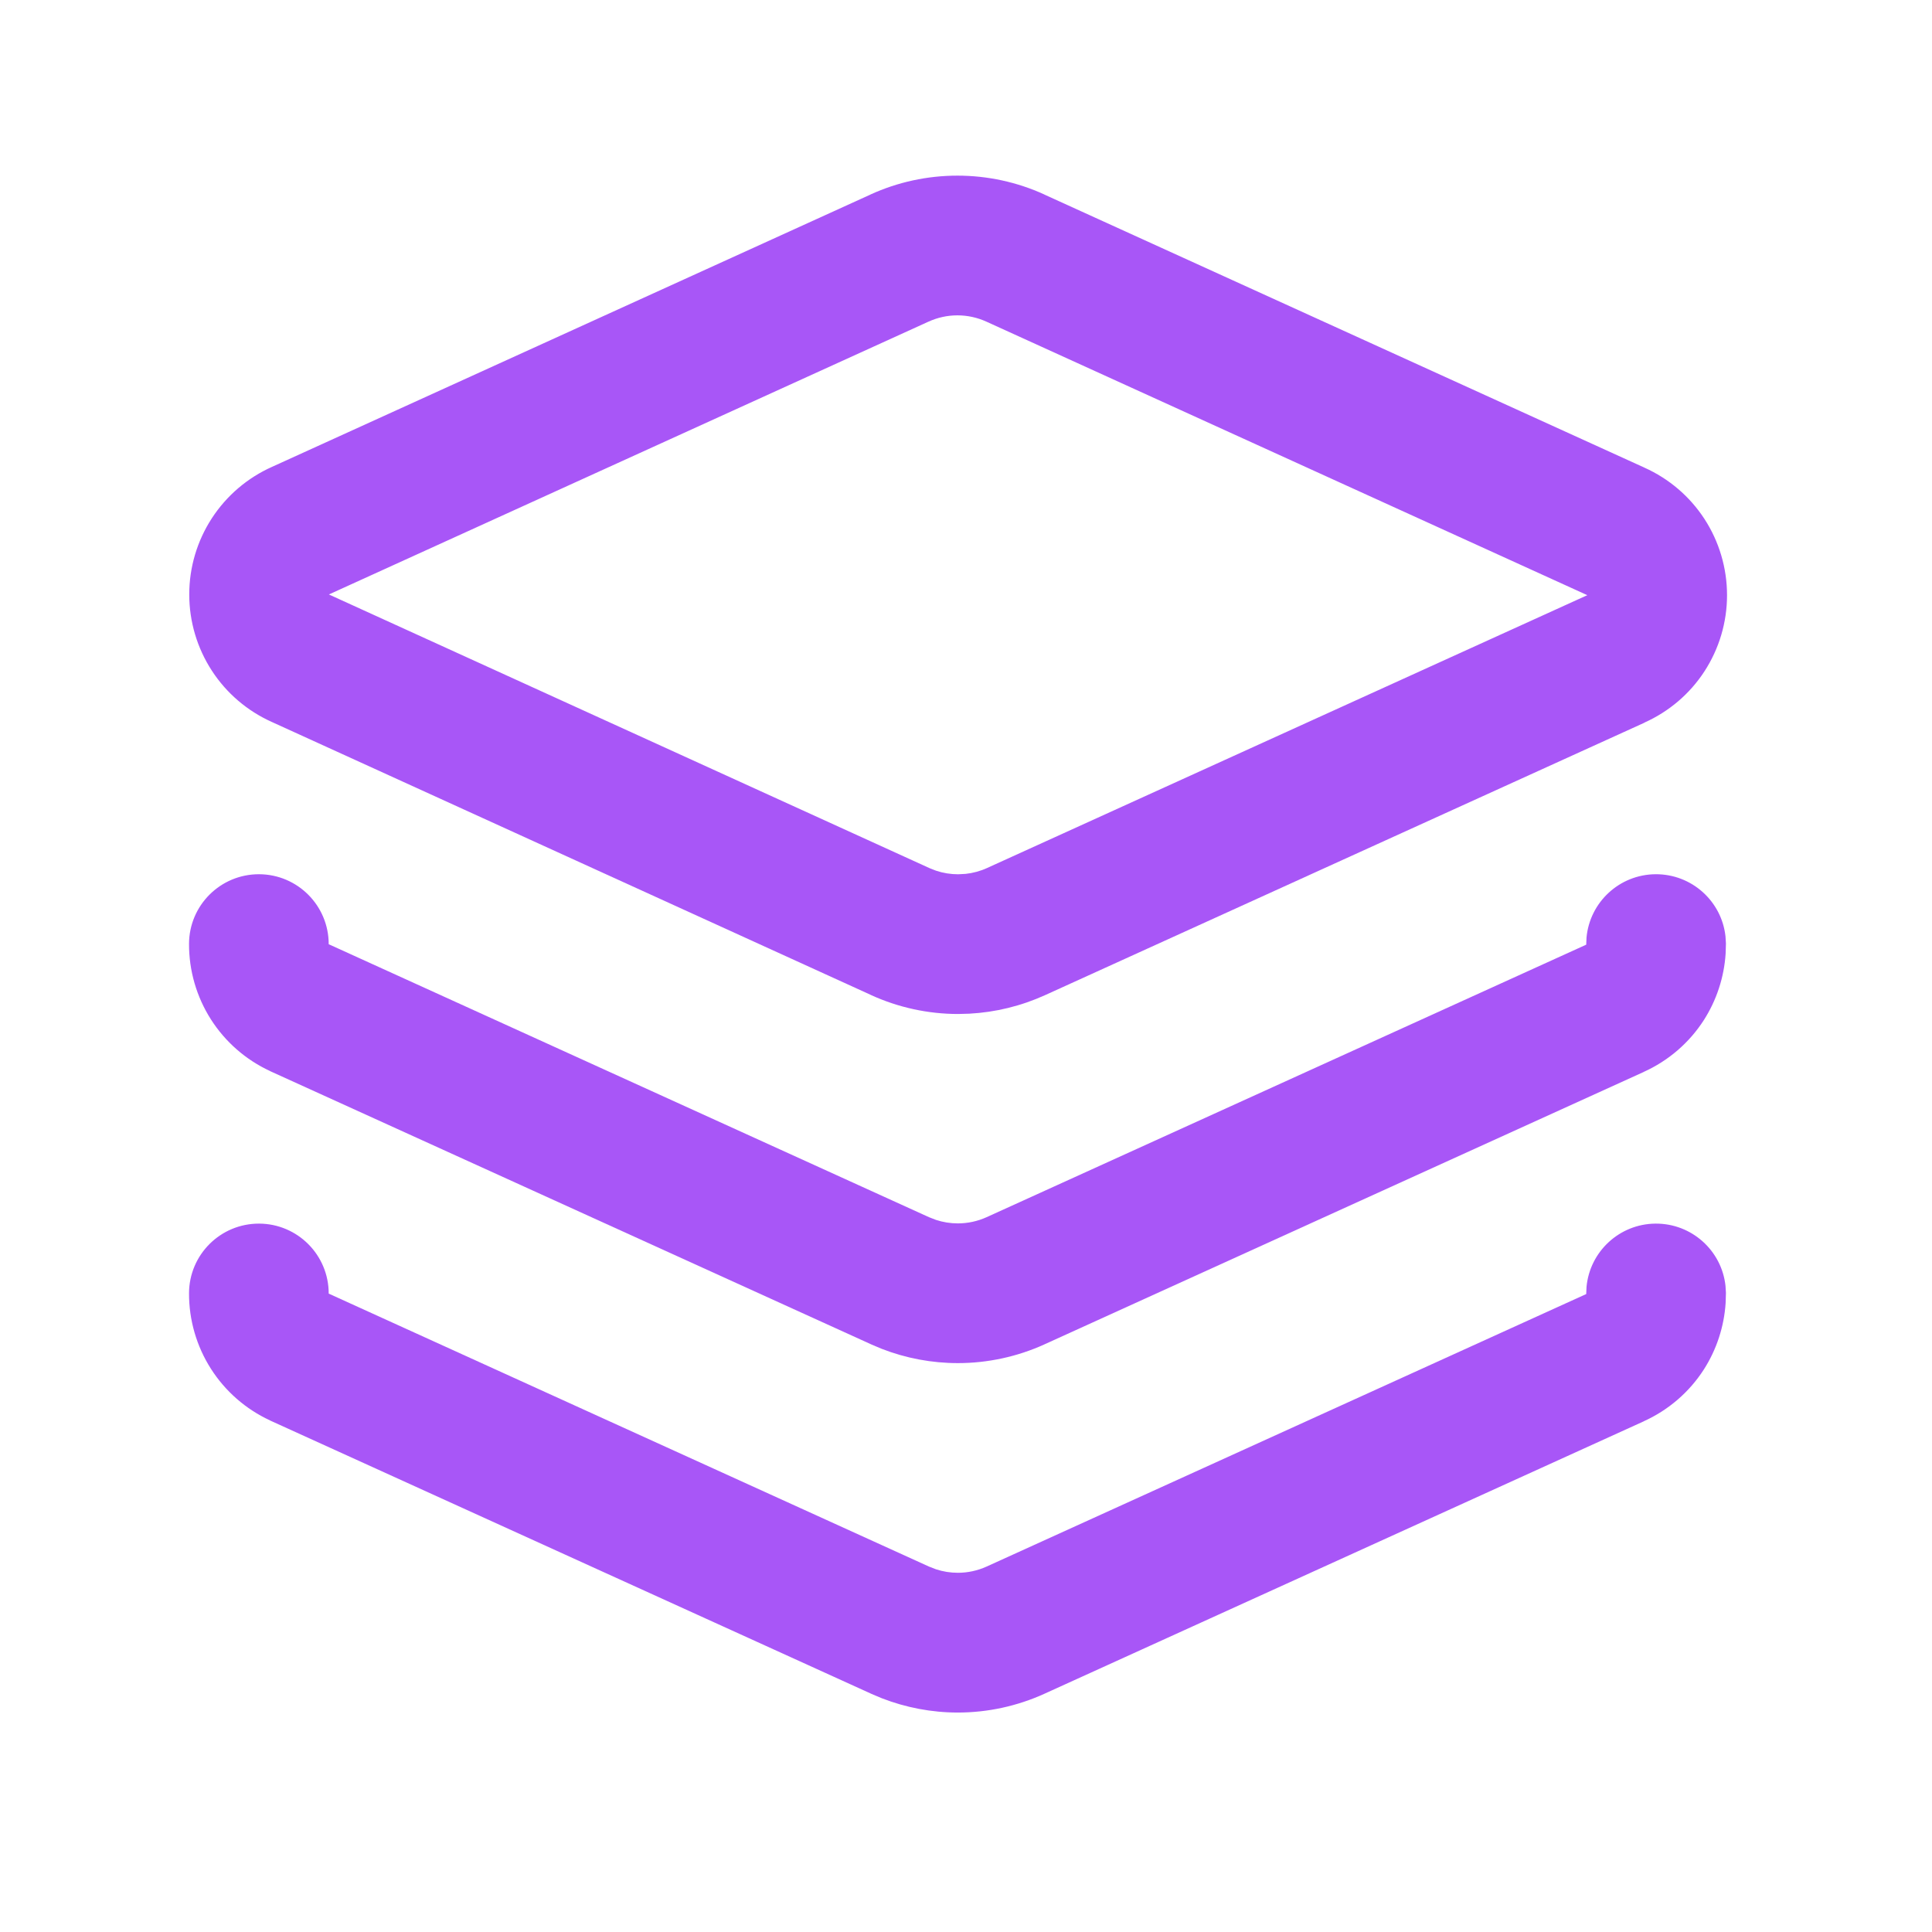
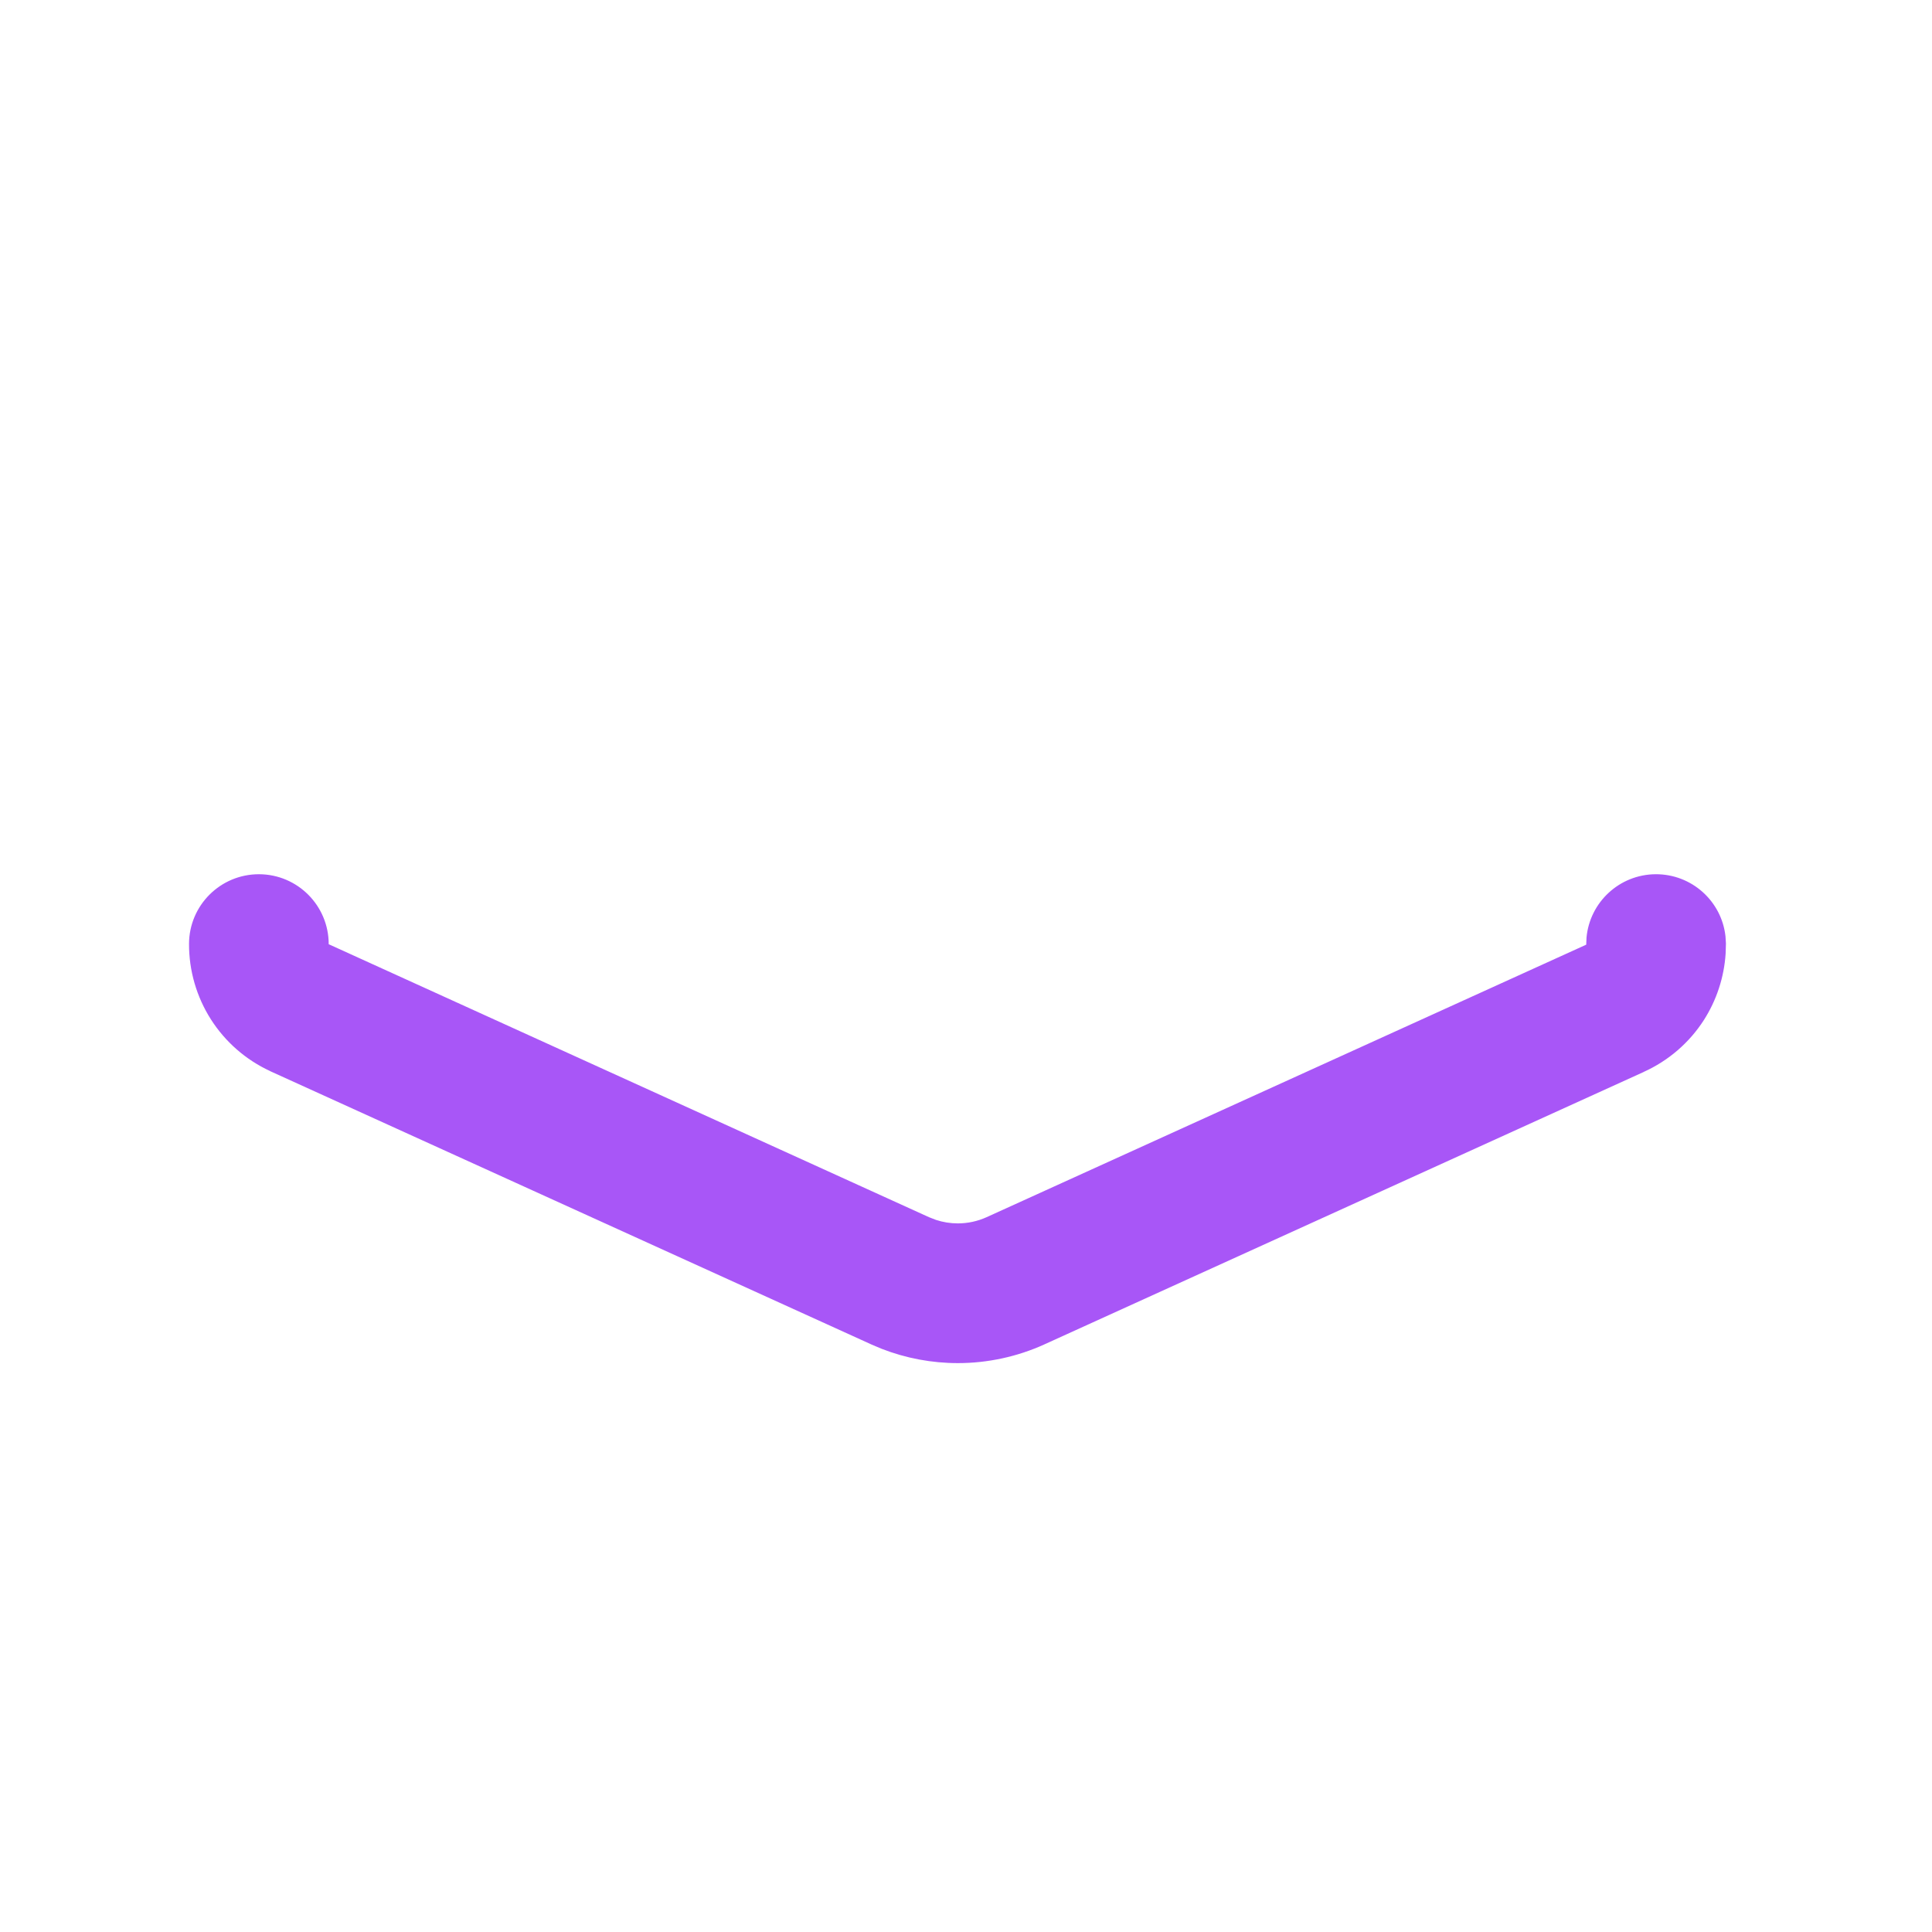
<svg xmlns="http://www.w3.org/2000/svg" width="44" height="44" viewBox="0 0 44 44" fill="none">
-   <path d="M4.31 13.538C4.31 12.921 4.489 12.318 4.826 11.801C5.161 11.287 5.637 10.881 6.198 10.631L19.824 4.431V4.43C20.446 4.146 21.121 4 21.805 4C22.488 4 23.164 4.146 23.786 4.43L23.785 4.431L37.451 10.65H37.45C38.008 10.9 38.482 11.304 38.816 11.816C39.153 12.333 39.332 12.938 39.332 13.555C39.332 14.171 39.153 14.775 38.816 15.292C38.483 15.804 38.008 16.207 37.45 16.457L37.451 16.459L23.8 22.664C23.256 22.911 22.672 23.054 22.077 23.086L21.821 23.093C21.137 23.093 20.462 22.946 19.84 22.663V22.662L6.19 16.442V16.442C5.633 16.192 5.159 15.788 4.826 15.276C4.489 14.759 4.31 14.155 4.31 13.538ZM7.509 13.547L21.16 19.767L21.161 19.768L21.319 19.83C21.481 19.884 21.65 19.911 21.821 19.911L21.991 19.902C22.16 19.884 22.326 19.839 22.481 19.768L22.483 19.767L36.134 13.562L36.151 13.555C36.145 13.552 36.139 13.549 36.133 13.547L22.466 7.326H22.466C22.258 7.231 22.032 7.182 21.805 7.182C21.577 7.182 21.352 7.231 21.145 7.326H21.144L7.509 13.53L7.491 13.538L7.509 13.547Z" fill="#A856F7" />
  <path d="M37.703 19.91C38.527 19.904 39.21 20.524 39.297 21.326L39.307 21.488L39.3 21.719C39.265 22.256 39.095 22.777 38.804 23.232C38.471 23.75 37.995 24.159 37.434 24.412L37.435 24.413L23.784 30.618L23.783 30.619C23.164 30.899 22.493 31.044 21.814 31.044C21.219 31.044 20.631 30.933 20.079 30.718L19.844 30.619L19.843 30.618L6.16 24.398L6.15 24.393V24.392C5.598 24.137 5.13 23.728 4.803 23.215C4.476 22.702 4.303 22.105 4.305 21.497C4.307 20.618 5.021 19.908 5.9 19.91C6.778 19.913 7.487 20.626 7.486 21.504L21.158 27.721L21.315 27.782C21.476 27.835 21.644 27.862 21.814 27.862C22.039 27.862 22.262 27.814 22.468 27.721L36.119 21.517L36.125 21.514L36.132 21.351C36.207 20.548 36.879 19.917 37.703 19.91Z" fill="#A856F7" />
-   <path d="M37.703 27.867C38.527 27.861 39.21 28.481 39.297 29.283L39.307 29.445L39.3 29.676C39.265 30.213 39.095 30.734 38.804 31.189C38.471 31.707 37.995 32.116 37.434 32.369L37.435 32.37L23.784 38.575L23.783 38.576C23.164 38.856 22.493 39.002 21.814 39.002C21.219 39.002 20.631 38.89 20.079 38.675L19.844 38.576L19.843 38.575L6.16 32.355L6.15 32.35V32.349C5.598 32.094 5.13 31.685 4.803 31.172C4.476 30.659 4.303 30.062 4.305 29.454C4.307 28.575 5.021 27.865 5.9 27.867C6.778 27.87 7.487 28.583 7.486 29.461L21.158 35.678L21.315 35.739C21.476 35.792 21.644 35.819 21.814 35.819C22.039 35.819 22.262 35.771 22.468 35.678L36.119 29.474L36.125 29.471L36.132 29.308C36.207 28.505 36.879 27.874 37.703 27.867Z" fill="#A856F7" />
</svg>